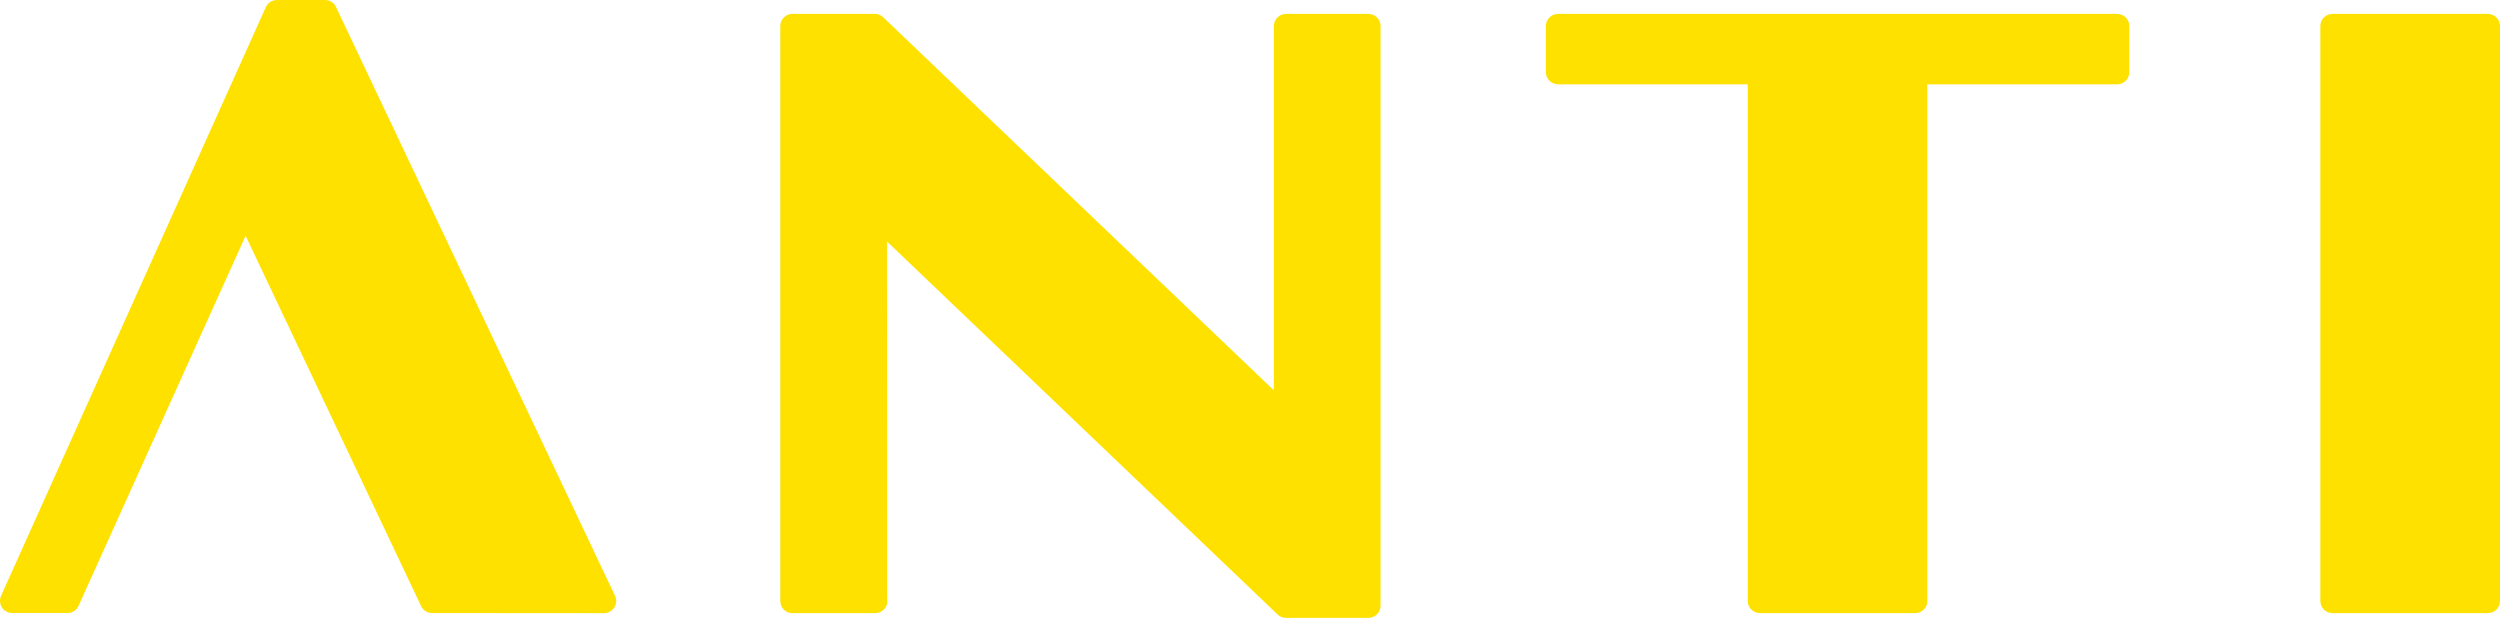
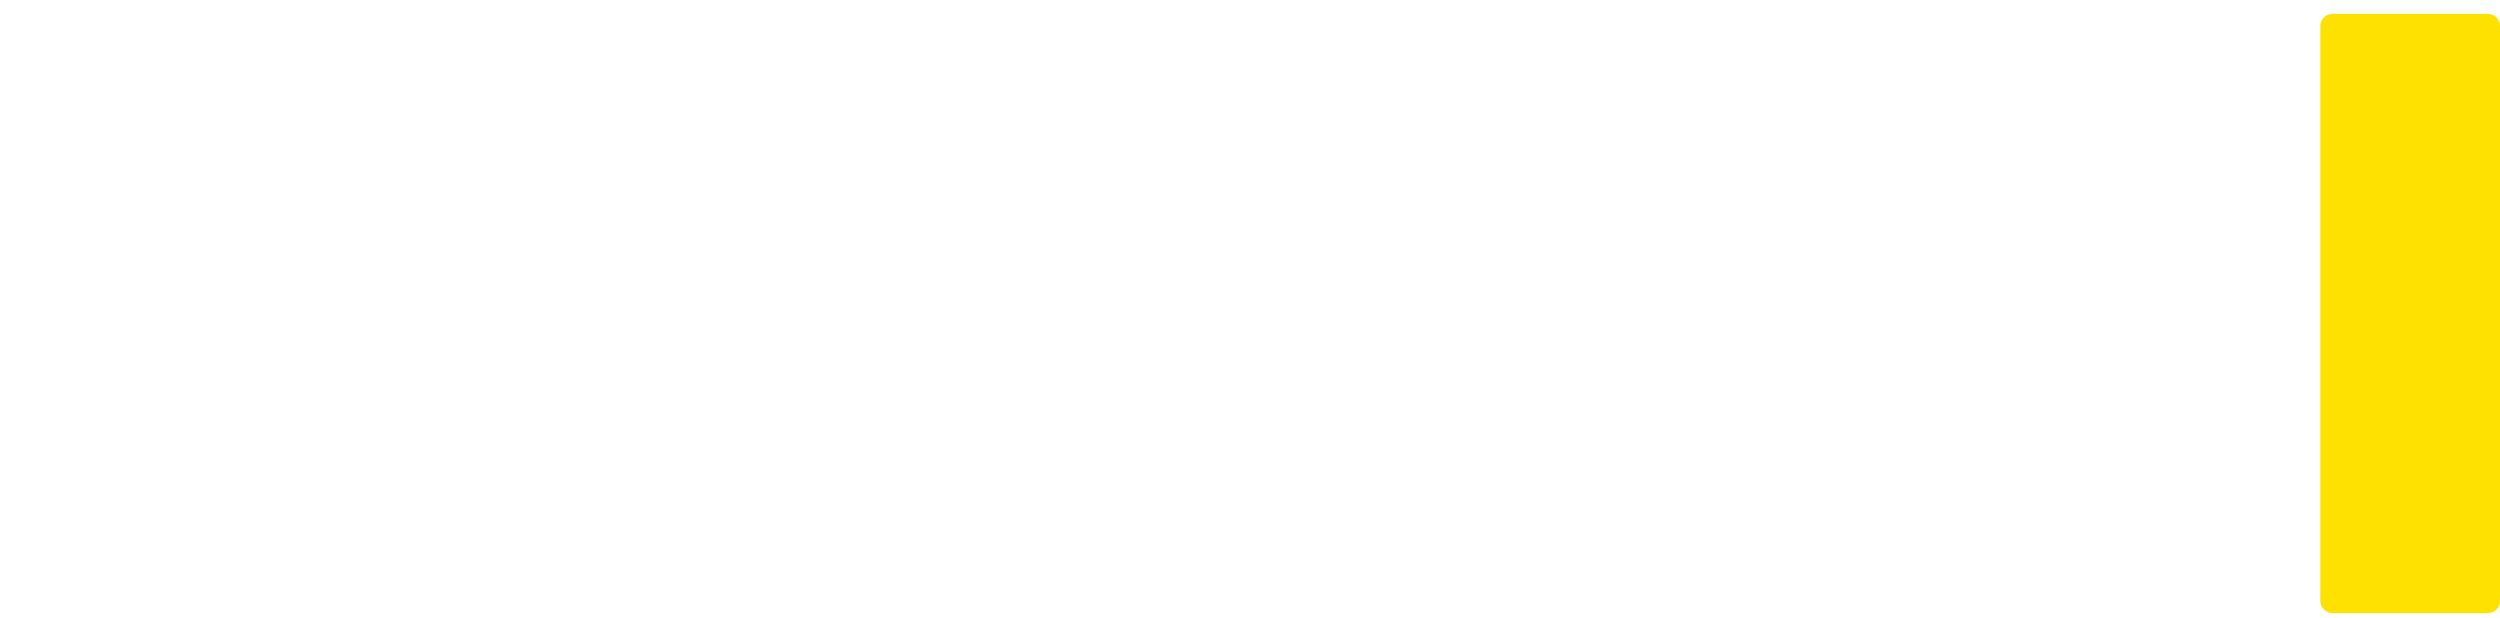
<svg xmlns="http://www.w3.org/2000/svg" id="a" viewBox="0 0 749.74 185.3">
  <defs>
    <style>.b{fill:#ffe100;}</style>
  </defs>
-   <path class="b" d="M410.38,4.16h-24.7c-2.01,0-3.65,1.64-3.65,3.65V117.06L264.86,5.17c-.66-.65-1.55-1.01-2.51-1.01h-24.71c-2,0-3.63,1.64-3.63,3.65V180.23c0,.98,.37,1.9,1.04,2.59,.7,.67,1.63,1.06,2.59,1.06h24.84c2.01,0,3.65-1.63,3.65-3.64,0-.16-.04-.35-.06-.53l-.08-107.31,117.18,111.9c.66,.64,1.58,1,2.51,1h24.7c2.03,0,3.64-1.63,3.64-3.65V7.82c0-2.02-1.61-3.65-3.64-3.65" />
-   <path class="b" d="M634.94,4.16h-167.69c-2,0-3.65,1.64-3.65,3.65v13.84c0,2,1.65,3.64,3.65,3.64h56.9V180.23c0,2.01,1.63,3.64,3.66,3.64h46.59c2,0,3.6-1.63,3.6-3.64V25.3h56.93c2.02,0,3.63-1.64,3.63-3.64V7.82c0-2.02-1.61-3.65-3.63-3.65" />
  <path class="b" d="M746.1,4.16h-46.59c-2.01,0-3.65,1.64-3.65,3.65V180.23c0,2.01,1.64,3.64,3.65,3.64h46.59c2.01,0,3.64-1.63,3.64-3.64V7.82c0-2.02-1.63-3.65-3.64-3.65" />
-   <path class="b" d="M100.77,2.11C100.18,.82,98.86-.01,97.47,0h-14.41c-1.43,0-2.76,.84-3.33,2.14L.31,178.7c-.49,1.12-.39,2.42,.27,3.48,.69,1.02,1.83,1.66,3.09,1.66H20.24c1.45,0,2.74-.84,3.32-2.16l50.1-110.98,52.63,111.07c.6,1.27,1.88,2.09,3.3,2.08l51.58,.04c1.23-.02,2.39-.67,3.06-1.71,.67-1.06,.74-2.36,.22-3.48L100.77,2.11Z" />
</svg>